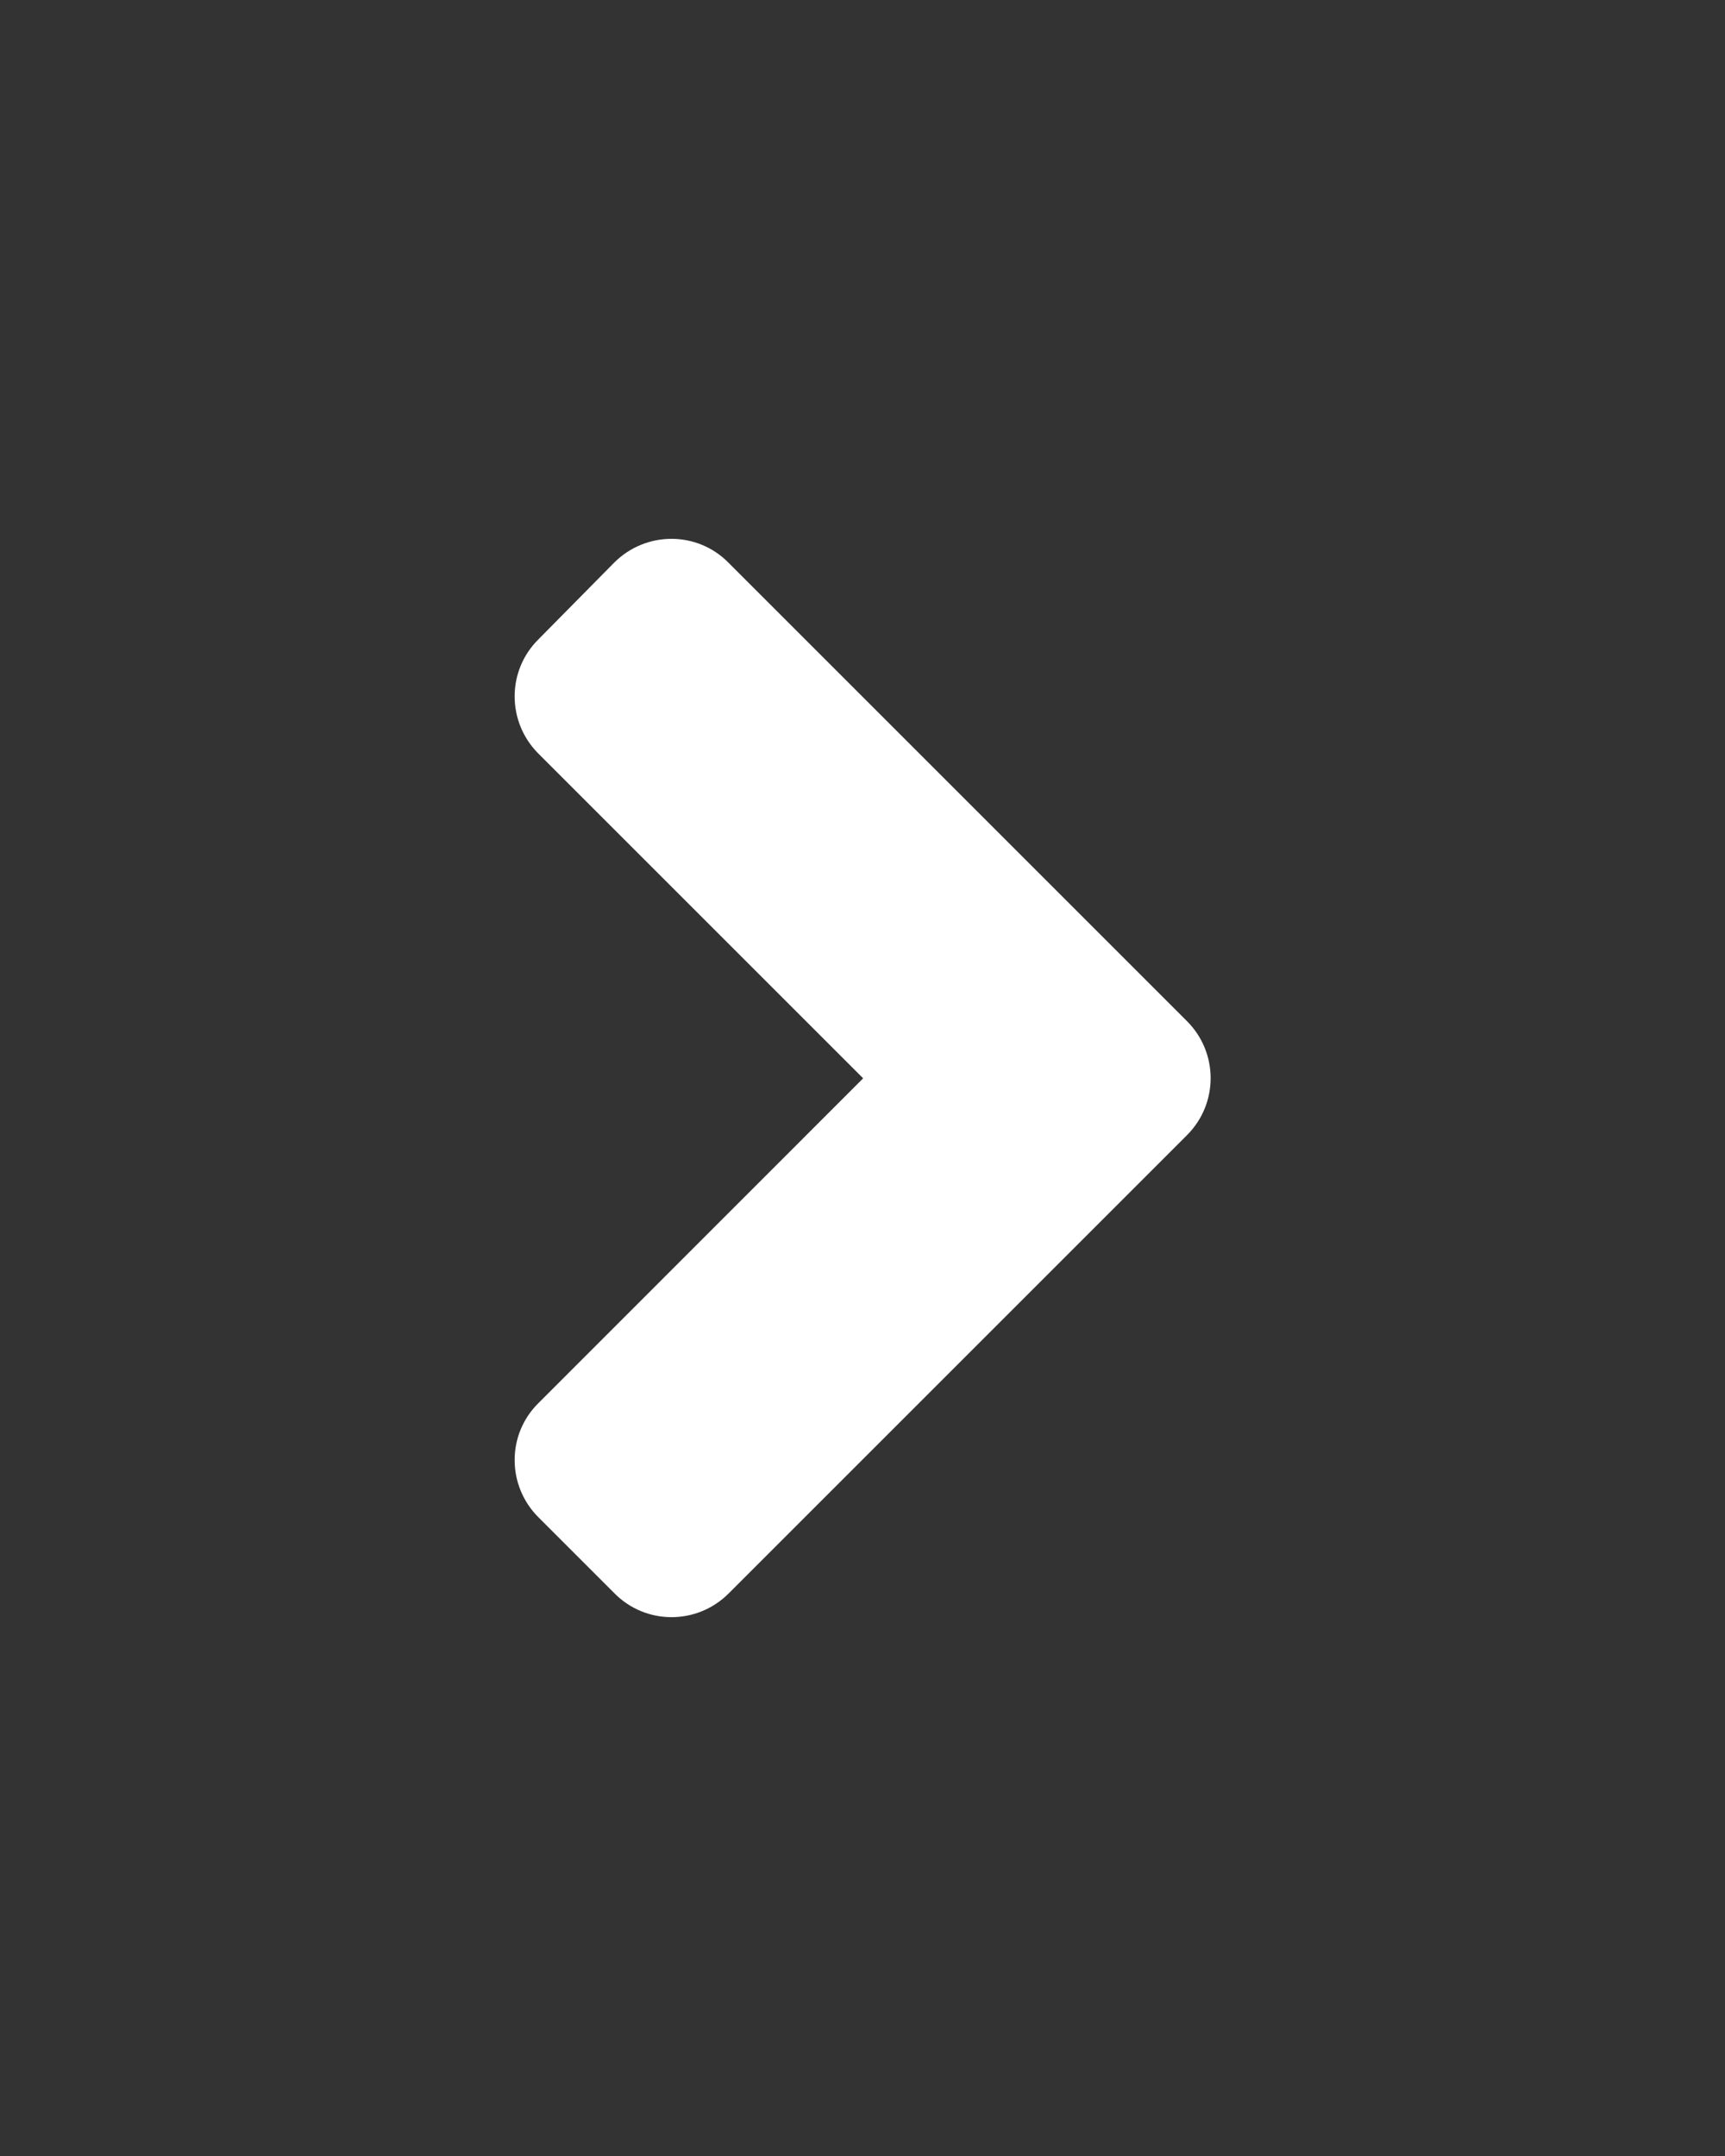
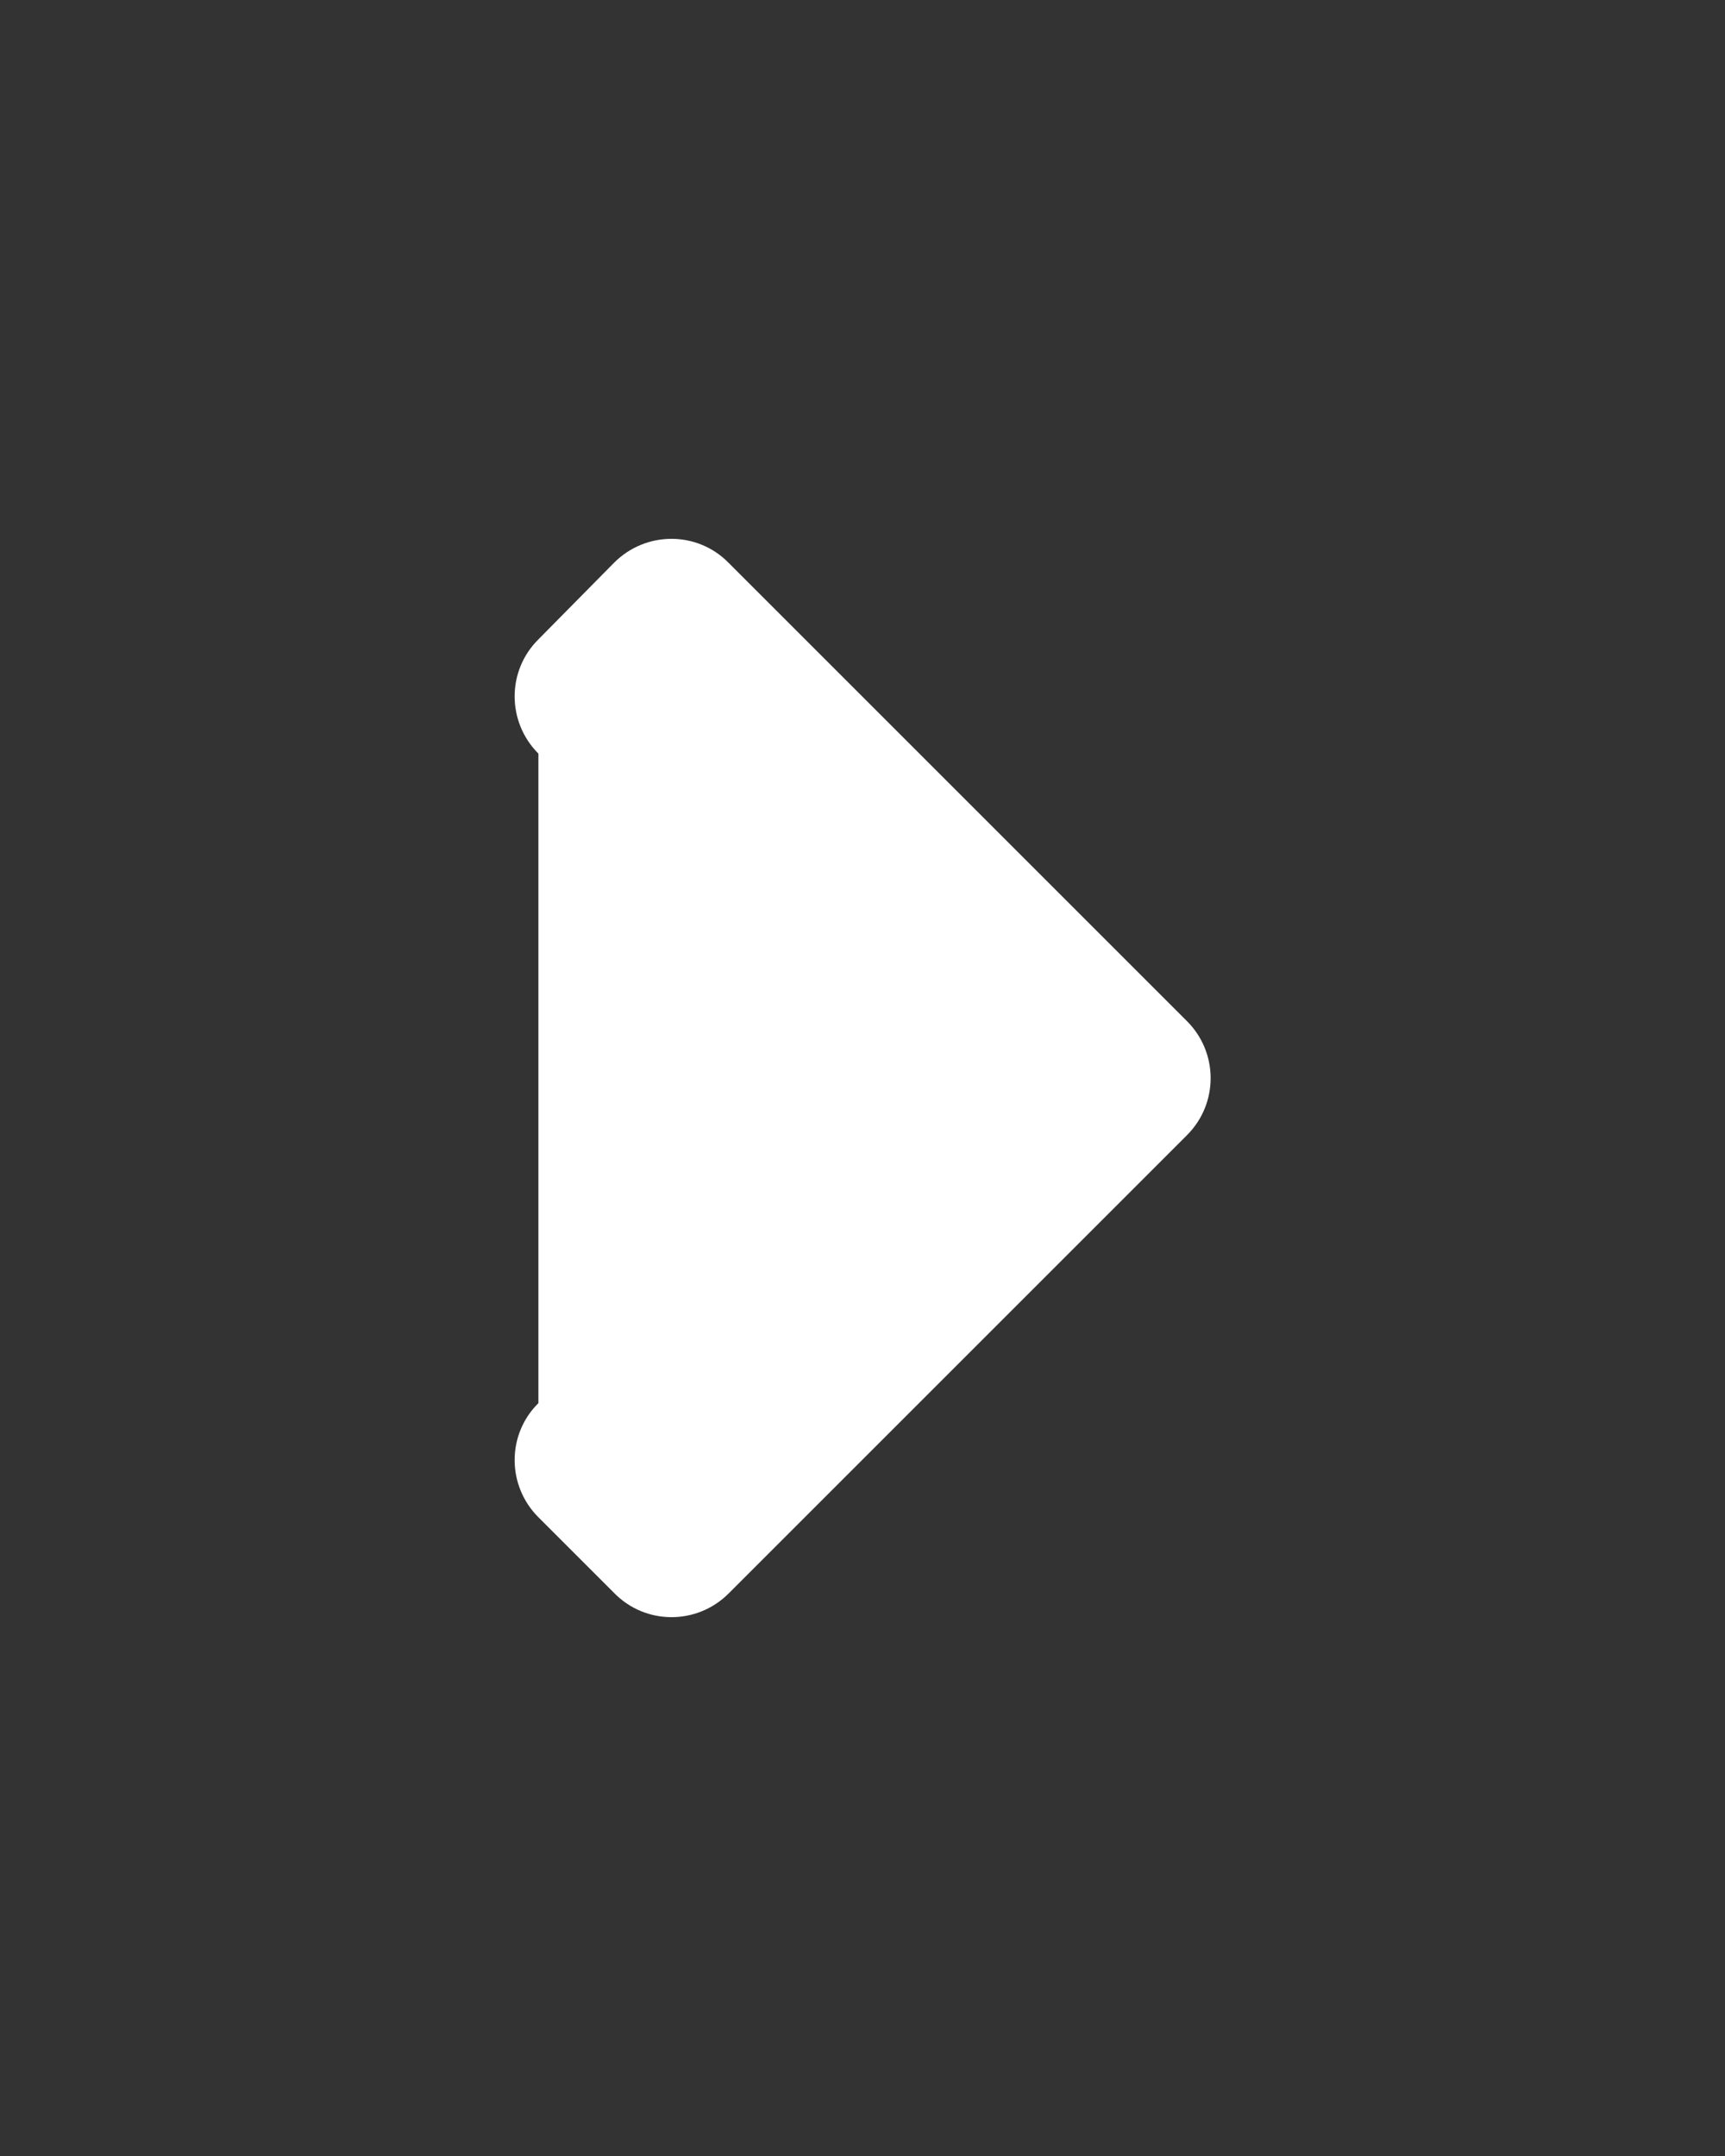
<svg xmlns="http://www.w3.org/2000/svg" width="16" height="20" viewBox="0 0 16 20" fill="none">
  <rect x="0" y="0" width="16" height="20" fill="#333333" stroke="none" />
-   <path d="M11.009 10.531L6.759 14.781C6.466 15.075 5.991 15.075 5.7 14.781L4.994 14.075C4.7 13.781 4.7 13.306 4.994 13.016L8.006 10.003L4.994 6.991C4.7 6.697 4.7 6.222 4.994 5.931L5.697 5.219C5.991 4.925 6.466 4.925 6.756 5.219L11.006 9.469C11.303 9.762 11.303 10.238 11.009 10.531Z" fill="white" />
+   <path d="M11.009 10.531L6.759 14.781C6.466 15.075 5.991 15.075 5.7 14.781L4.994 14.075C4.7 13.781 4.7 13.306 4.994 13.016L4.994 6.991C4.7 6.697 4.7 6.222 4.994 5.931L5.697 5.219C5.991 4.925 6.466 4.925 6.756 5.219L11.006 9.469C11.303 9.762 11.303 10.238 11.009 10.531Z" fill="white" />
</svg>